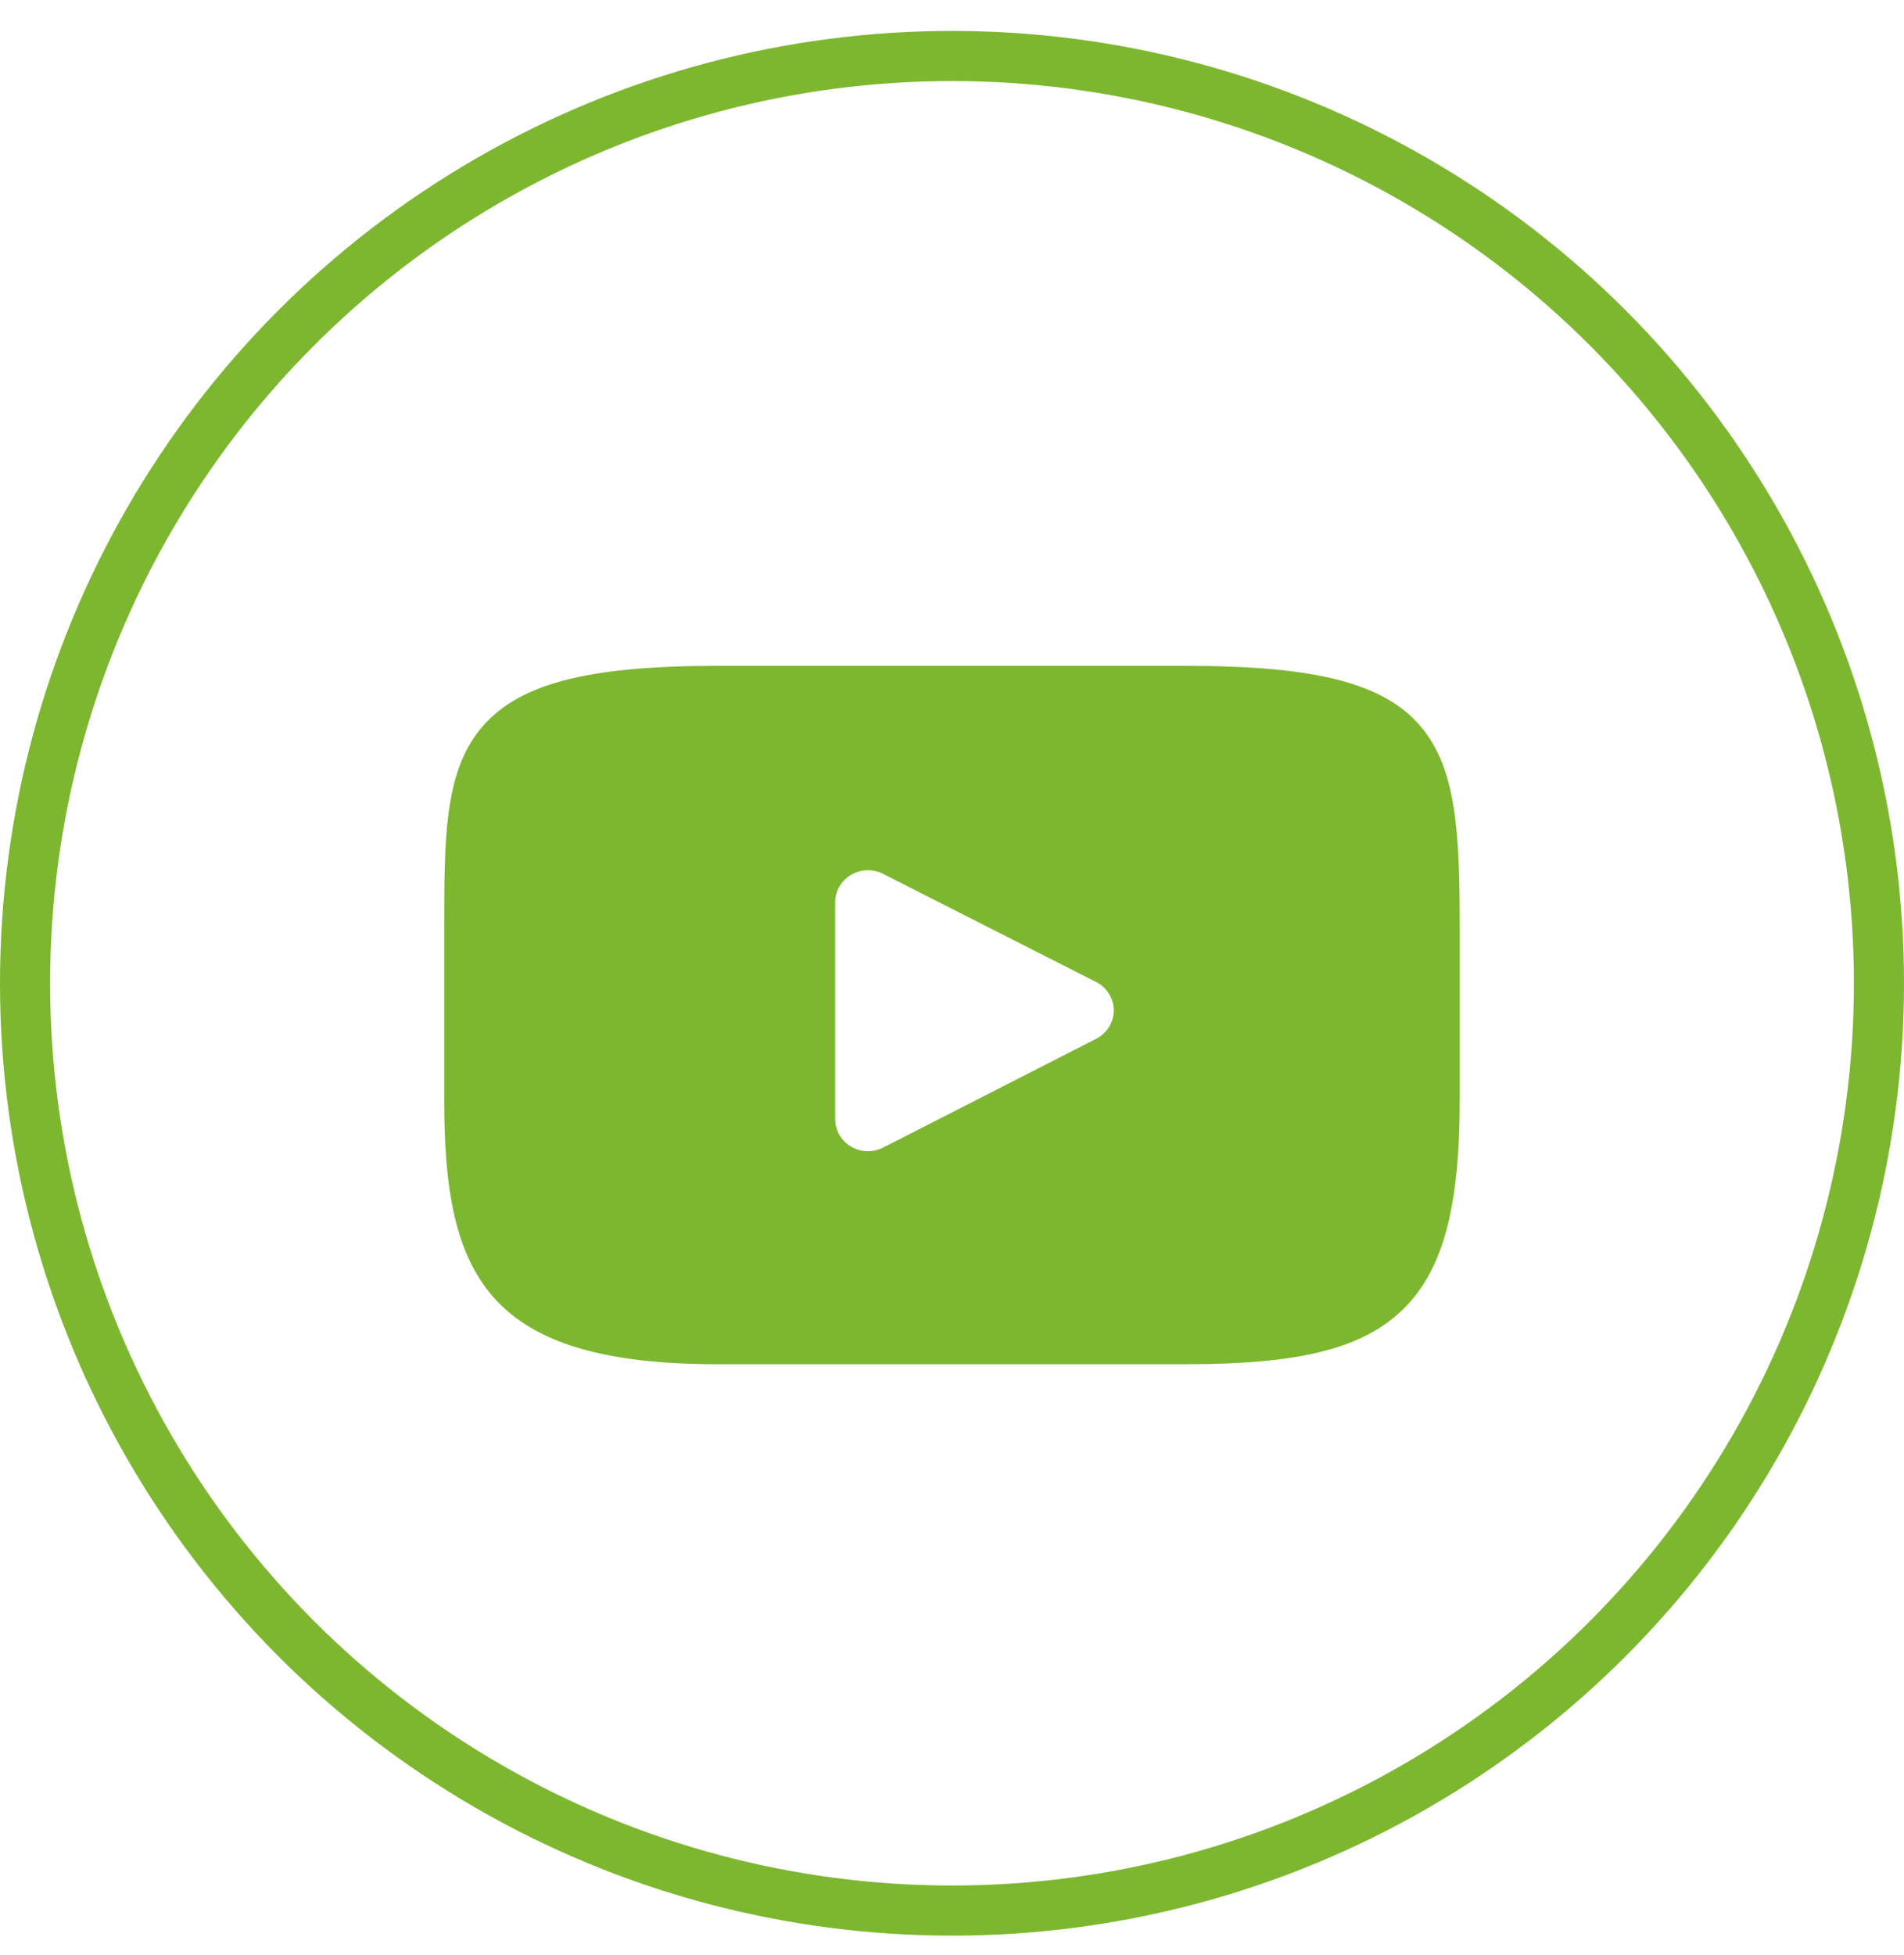
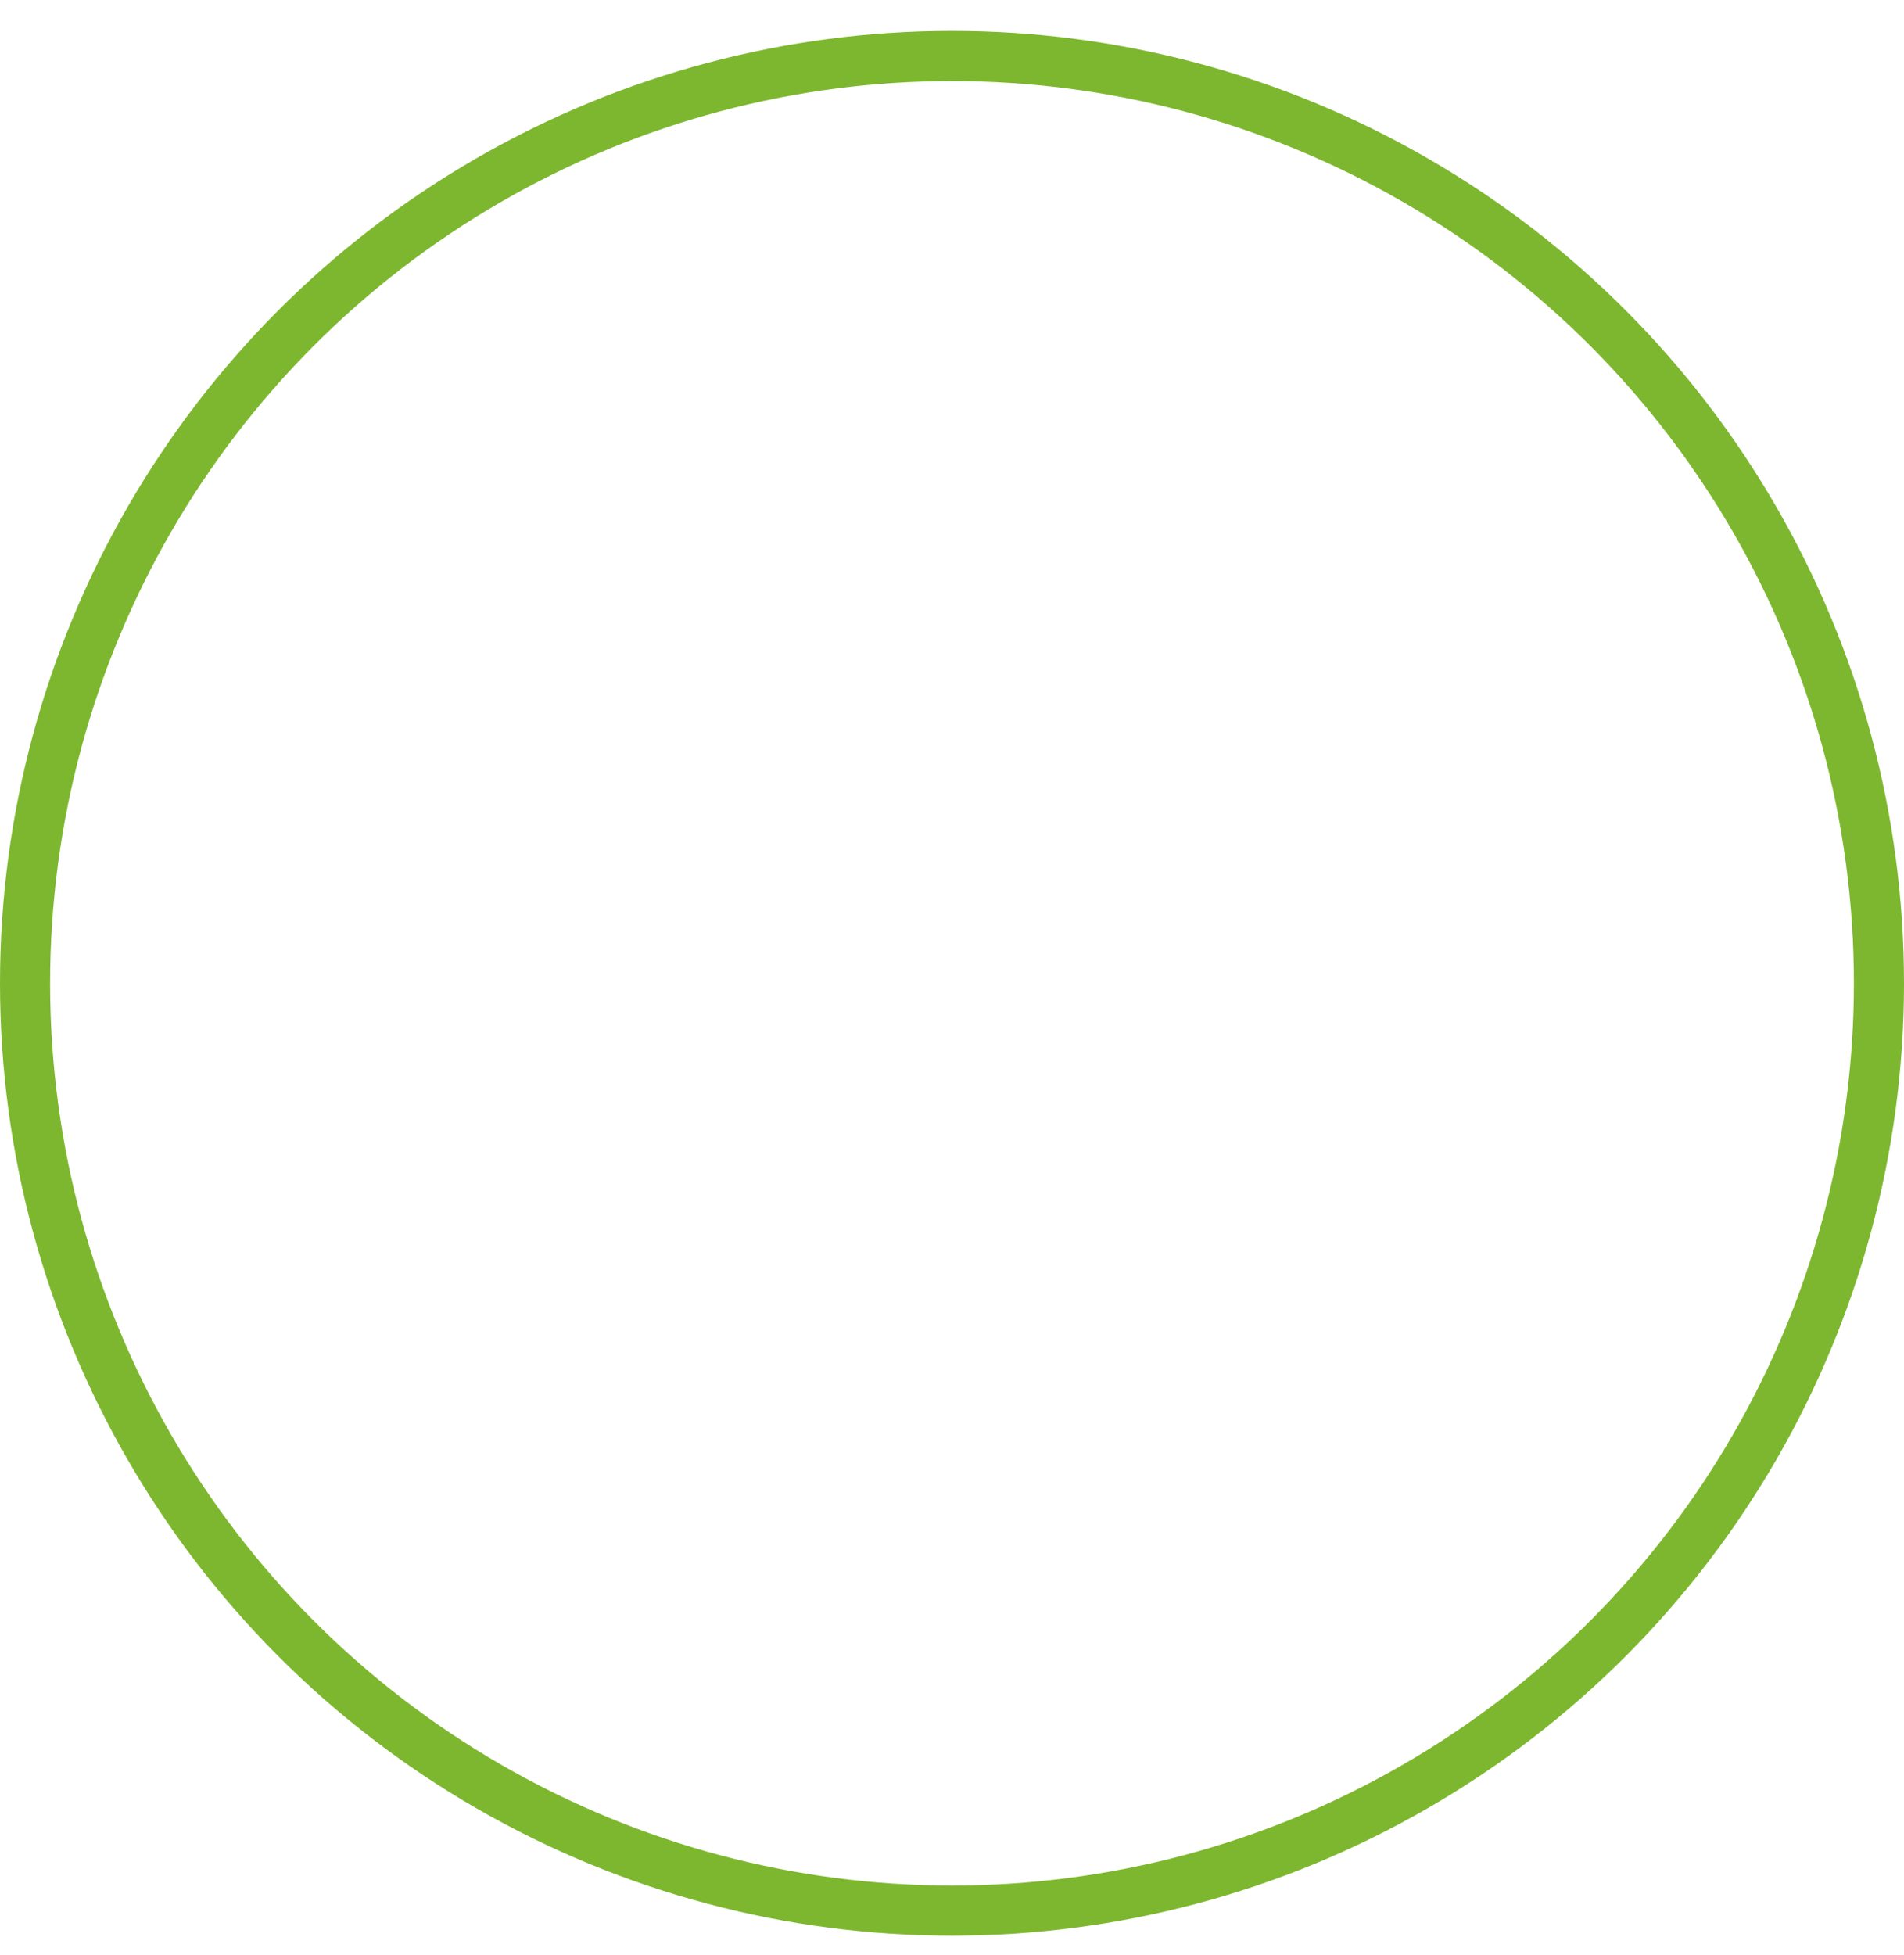
<svg xmlns="http://www.w3.org/2000/svg" width="38" height="39" viewBox="0 0 38 39" fill="none">
-   <path d="M28.343 14.48C27.611 13.63 26.261 13.284 23.681 13.284H14.318C11.679 13.284 10.306 13.653 9.577 14.557C8.866 15.439 8.866 16.738 8.866 18.537V21.964C8.866 25.448 9.709 27.217 14.318 27.217H23.681C25.918 27.217 27.158 26.911 27.96 26.162C28.782 25.393 29.133 24.137 29.133 21.964V18.537C29.133 16.64 29.078 15.333 28.343 14.48ZM21.878 20.724L17.625 22.895C17.53 22.943 17.427 22.967 17.323 22.967C17.205 22.967 17.088 22.936 16.984 22.875C16.788 22.759 16.669 22.552 16.669 22.328V18.001C16.669 17.778 16.788 17.571 16.983 17.455C17.179 17.339 17.421 17.331 17.624 17.434L21.876 19.591C22.092 19.701 22.228 19.919 22.229 20.157C22.229 20.395 22.093 20.613 21.878 20.724Z" fill="#7DB72F" />
  <circle cx="19" cy="19.617" r="18.5" stroke="#7DB72F" />
</svg>